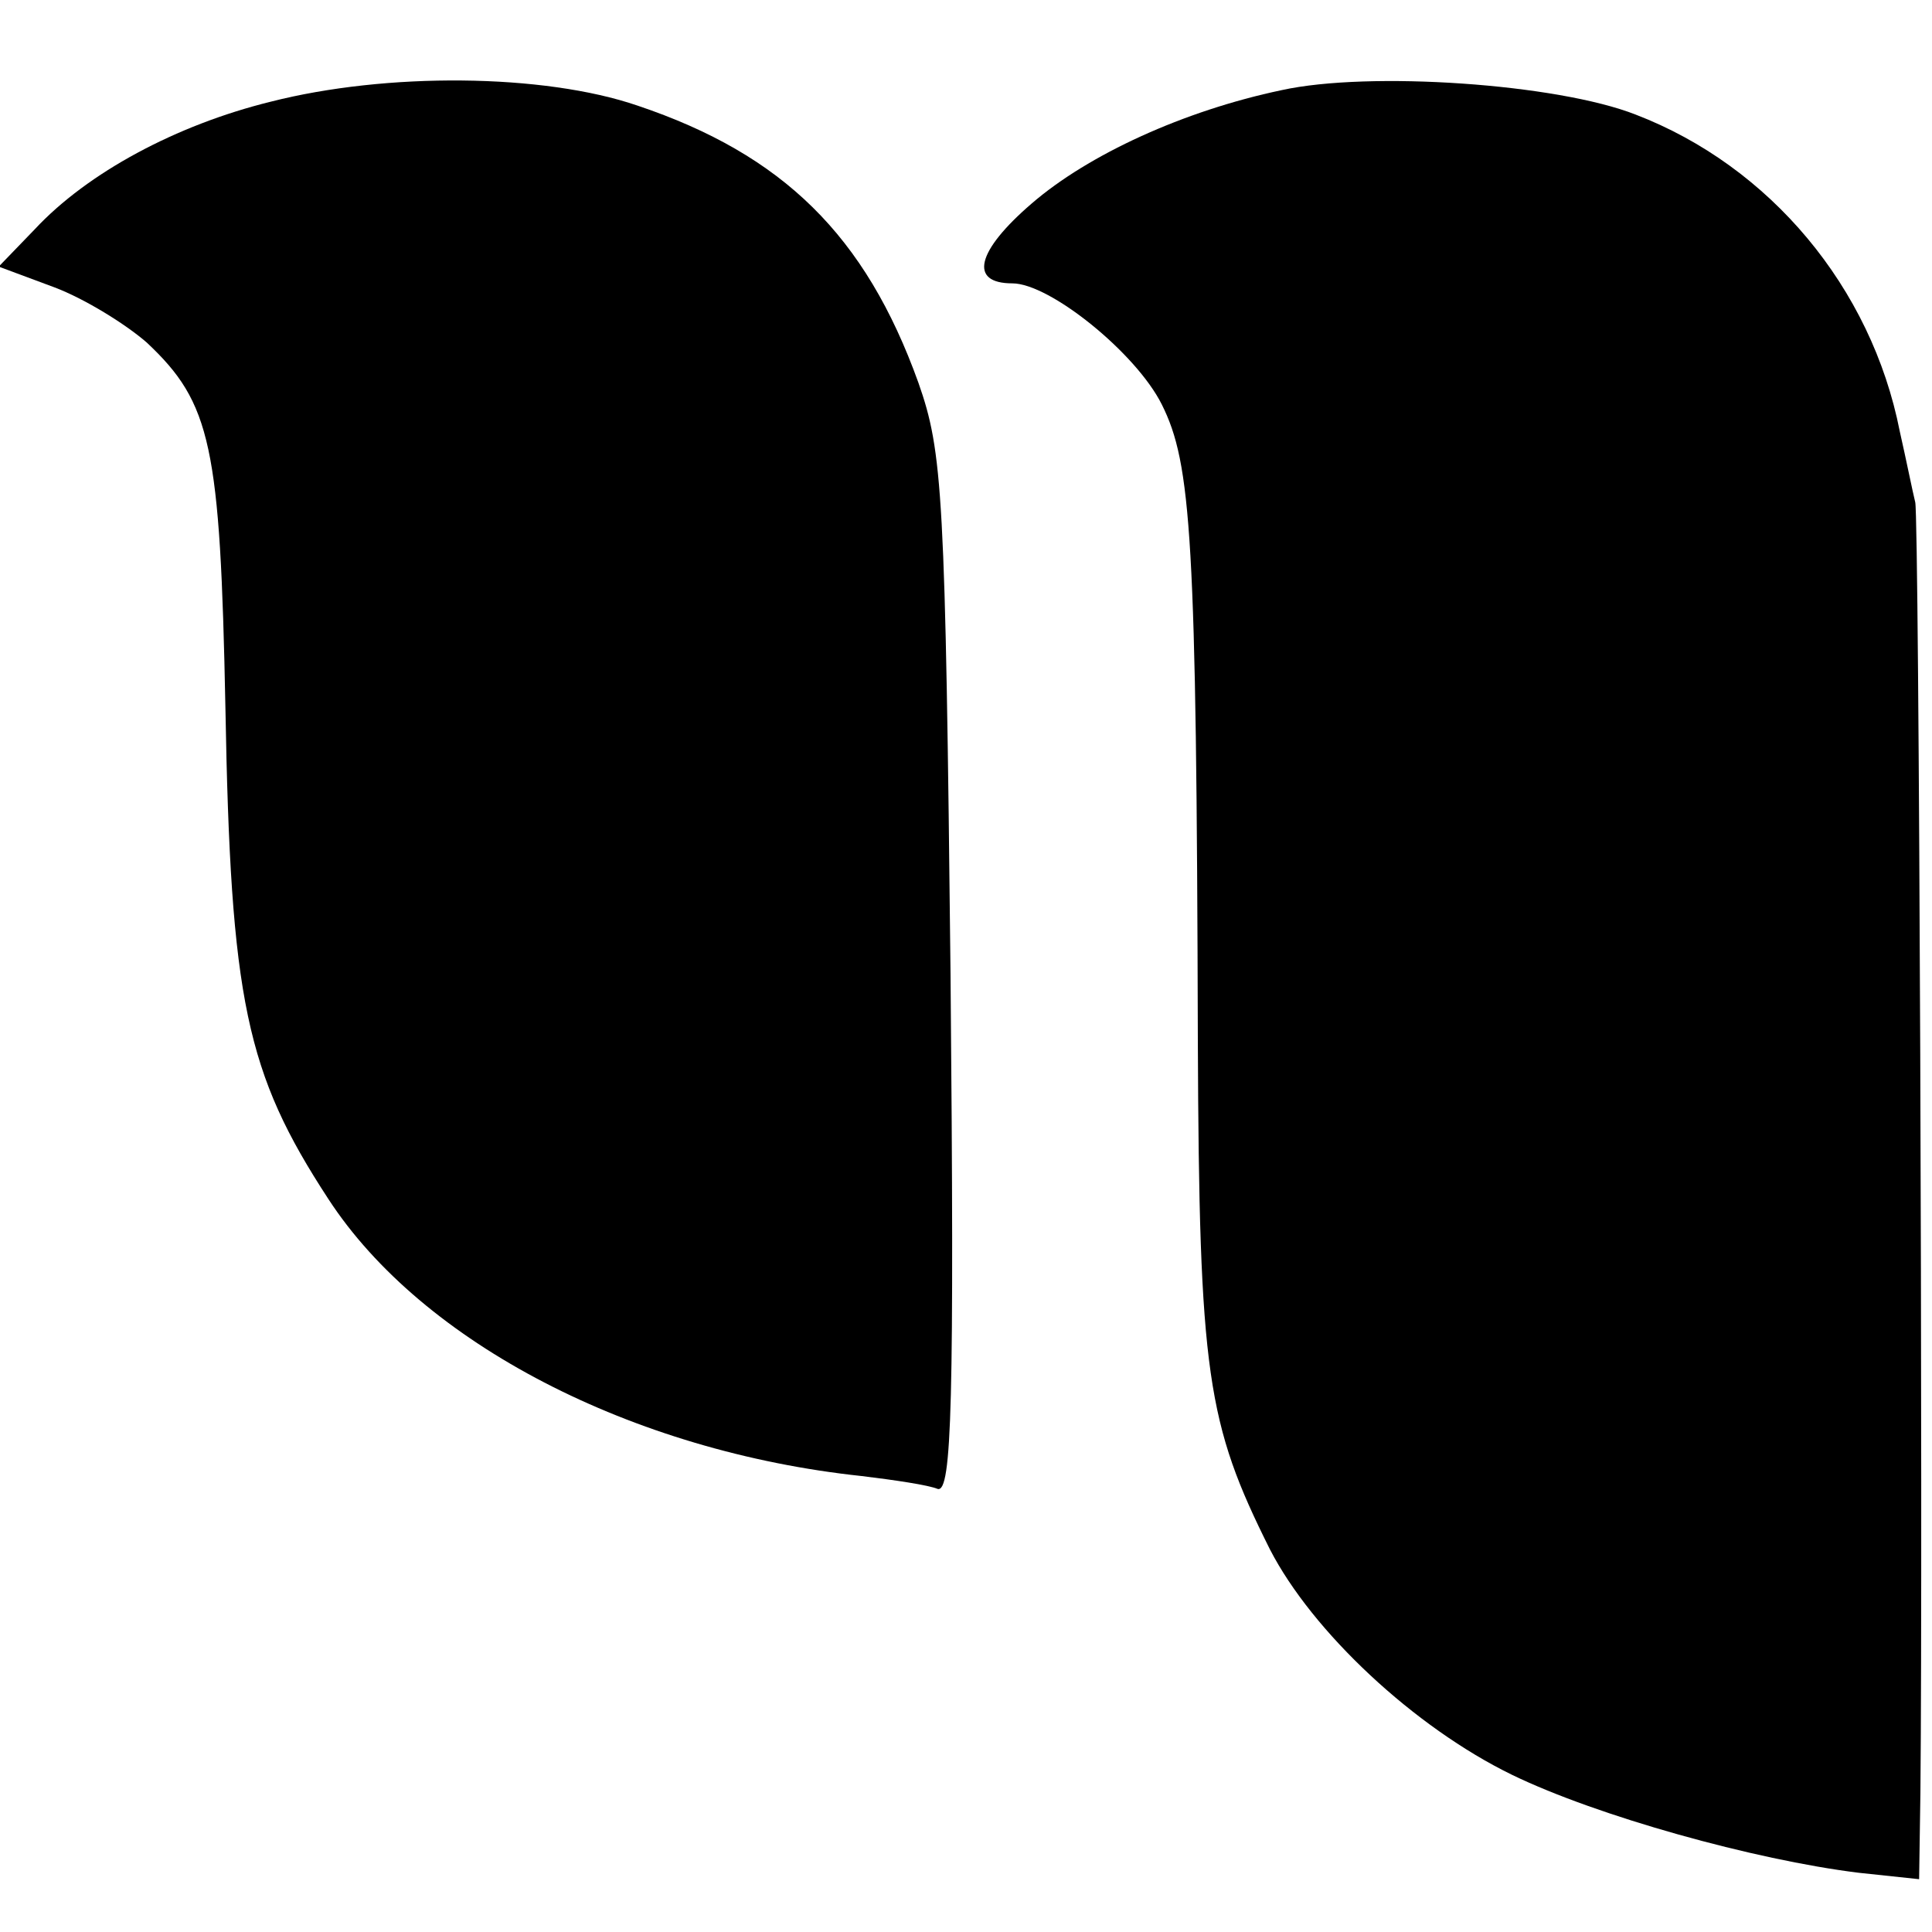
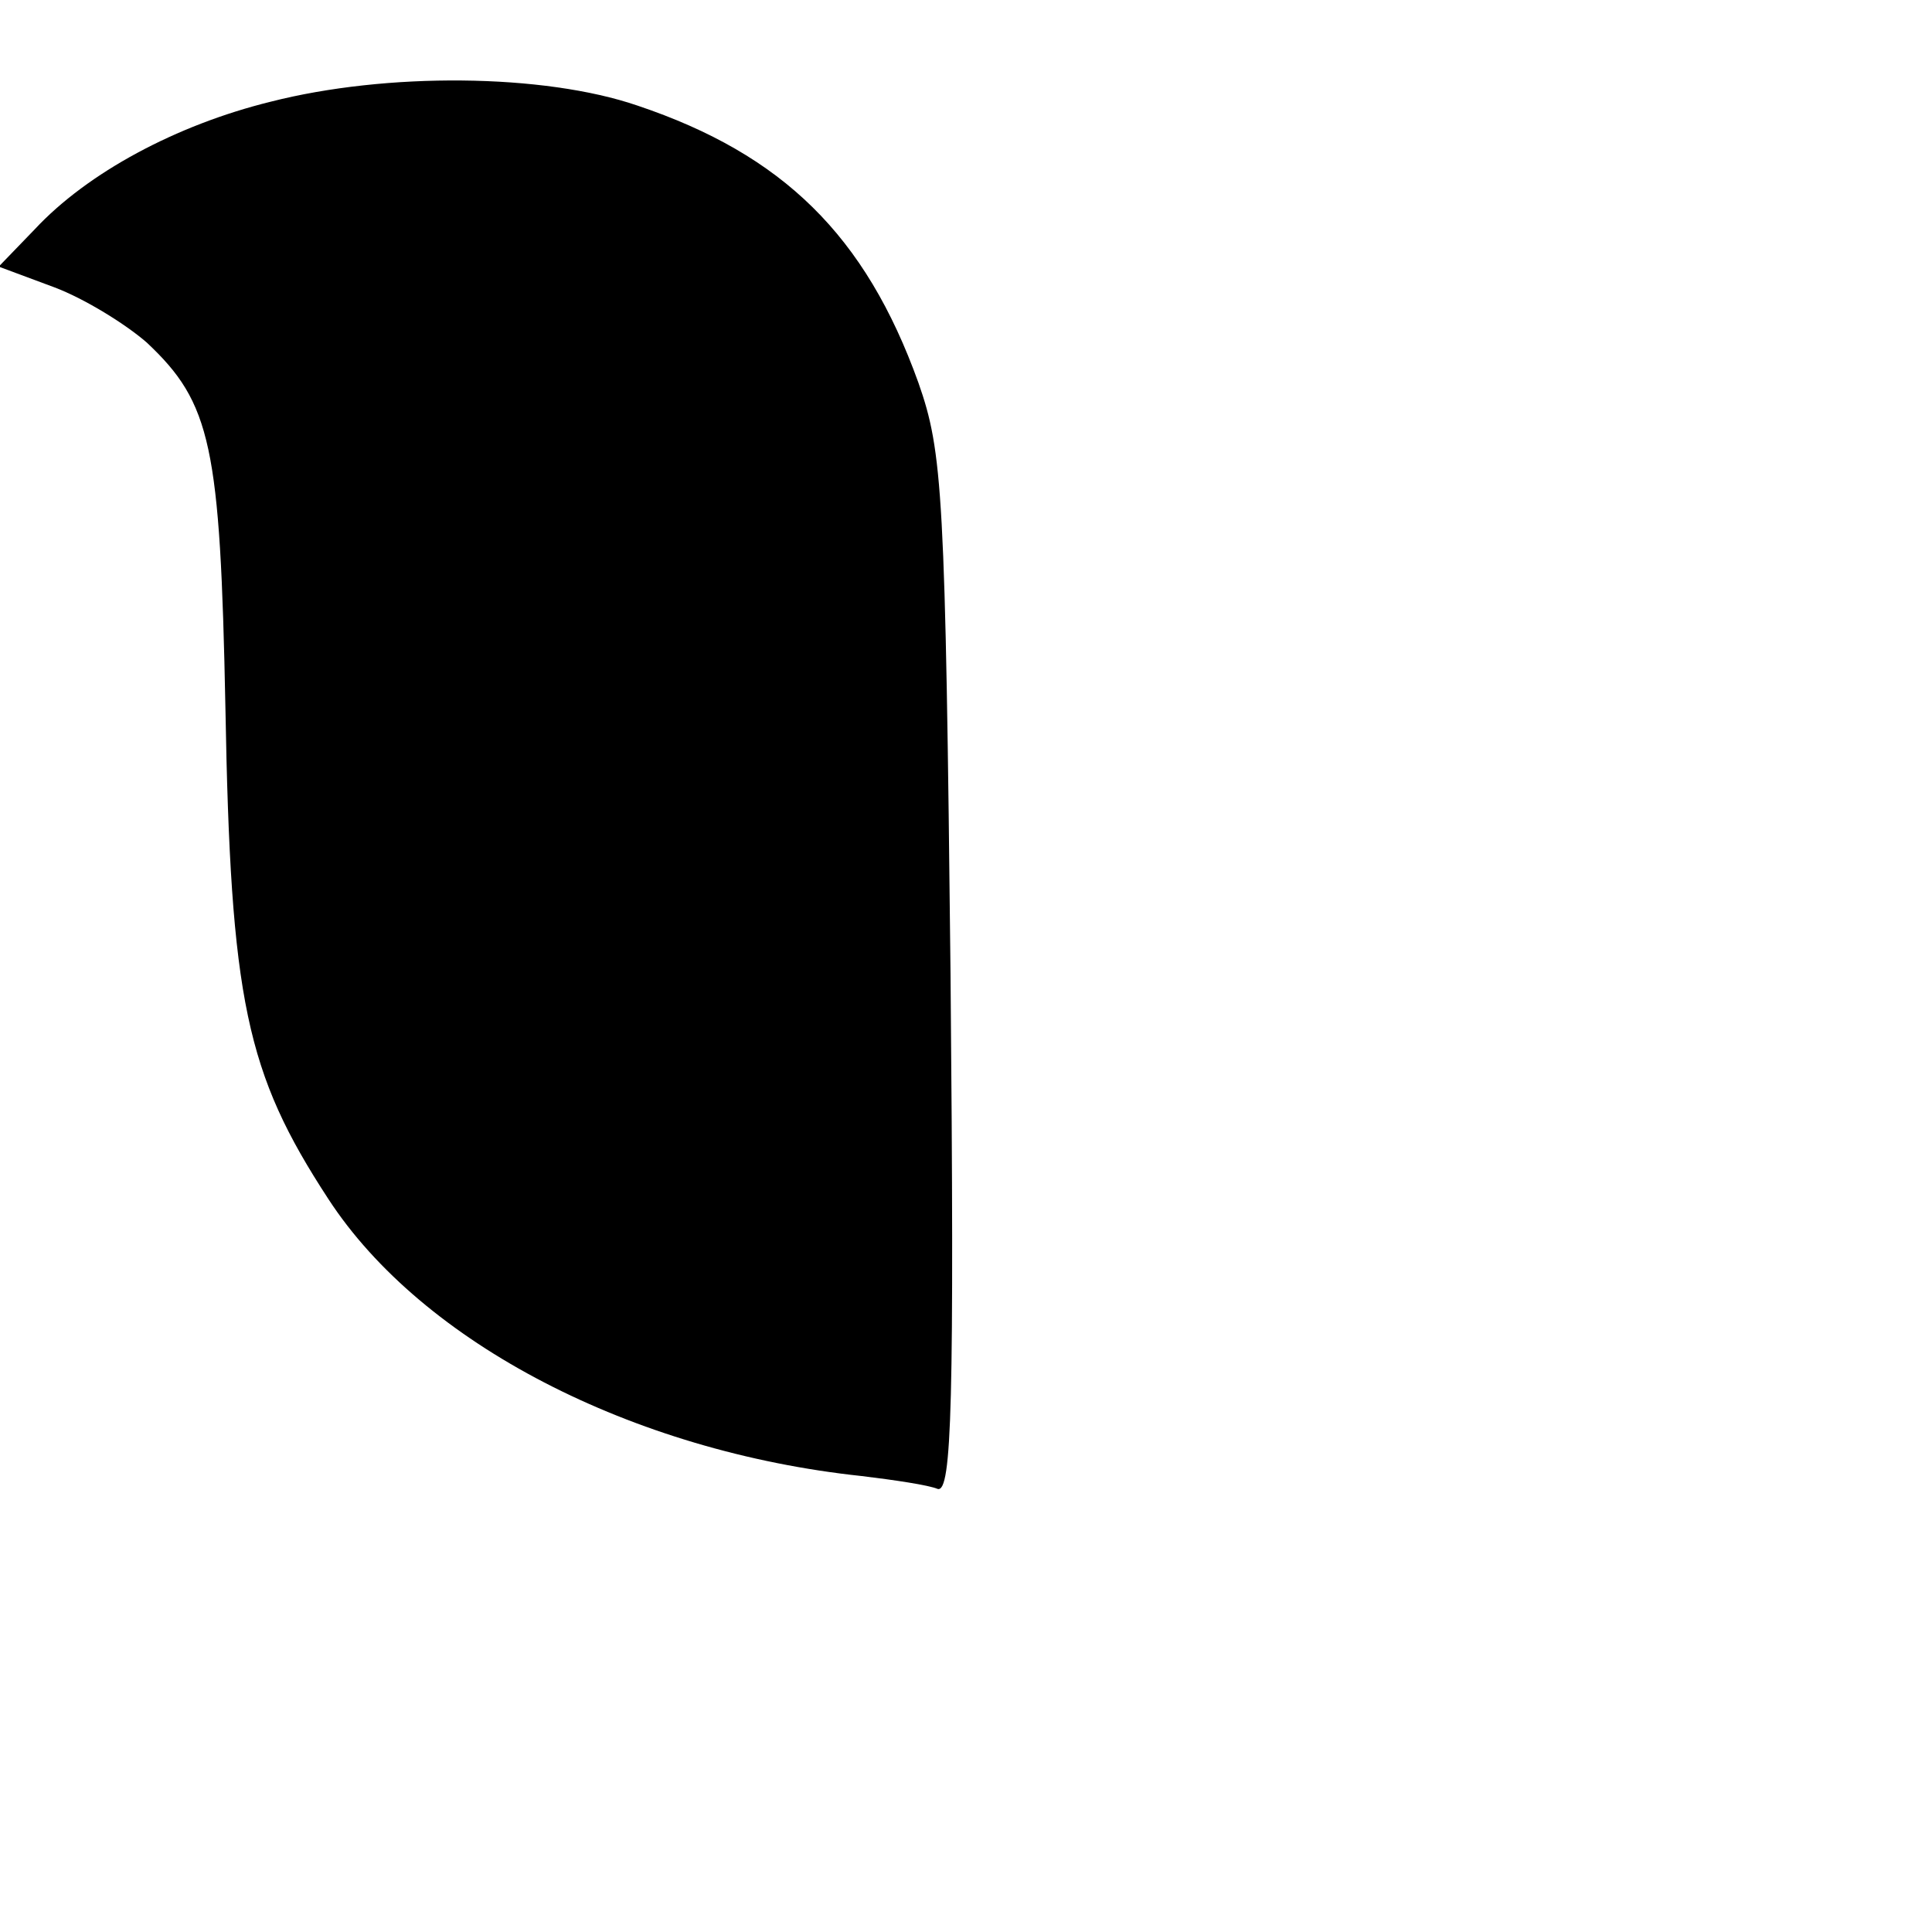
<svg xmlns="http://www.w3.org/2000/svg" version="1.0" width="150pt" height="150pt" viewBox="0 0 150 150" preserveAspectRatio="xMidYMid meet">
  <g transform="translate(0,150) scale(0.1,-0.1)" fill="#000000" stroke="none">
    <path d="M210 1421 c-73 -18 -142 -55 -183 -99 l-28 -29 43 -16 c24 -9 56 -29 72 -43 50 -47 57 -80 61 -283 4 -228 16 -284 80 -382 73 -112 236 -196 414 -215 25 -3 52 -7 59 -10 11 -3 13 66 10 399 -4 374 -6 406 -25 460 -41 114 -105 177 -218 215 -73 25 -195 26 -285 3z" />
-     <path d="M995 1430 c-76 -16 -150 -50 -194 -88 -43 -37 -49 -62 -15 -62 29 0 96 -54 116 -94 23 -46 27 -103 28 -494 1 -259 7 -297 56 -395 33 -64 112 -138 188 -175 66 -32 188 -66 269 -76 l47 -5 1 67 c2 207 -1 989 -4 1002 -2 8 -7 33 -12 55 -22 112 -101 206 -205 246 -61 24 -207 34 -275 19z" />
  </g>
</svg>